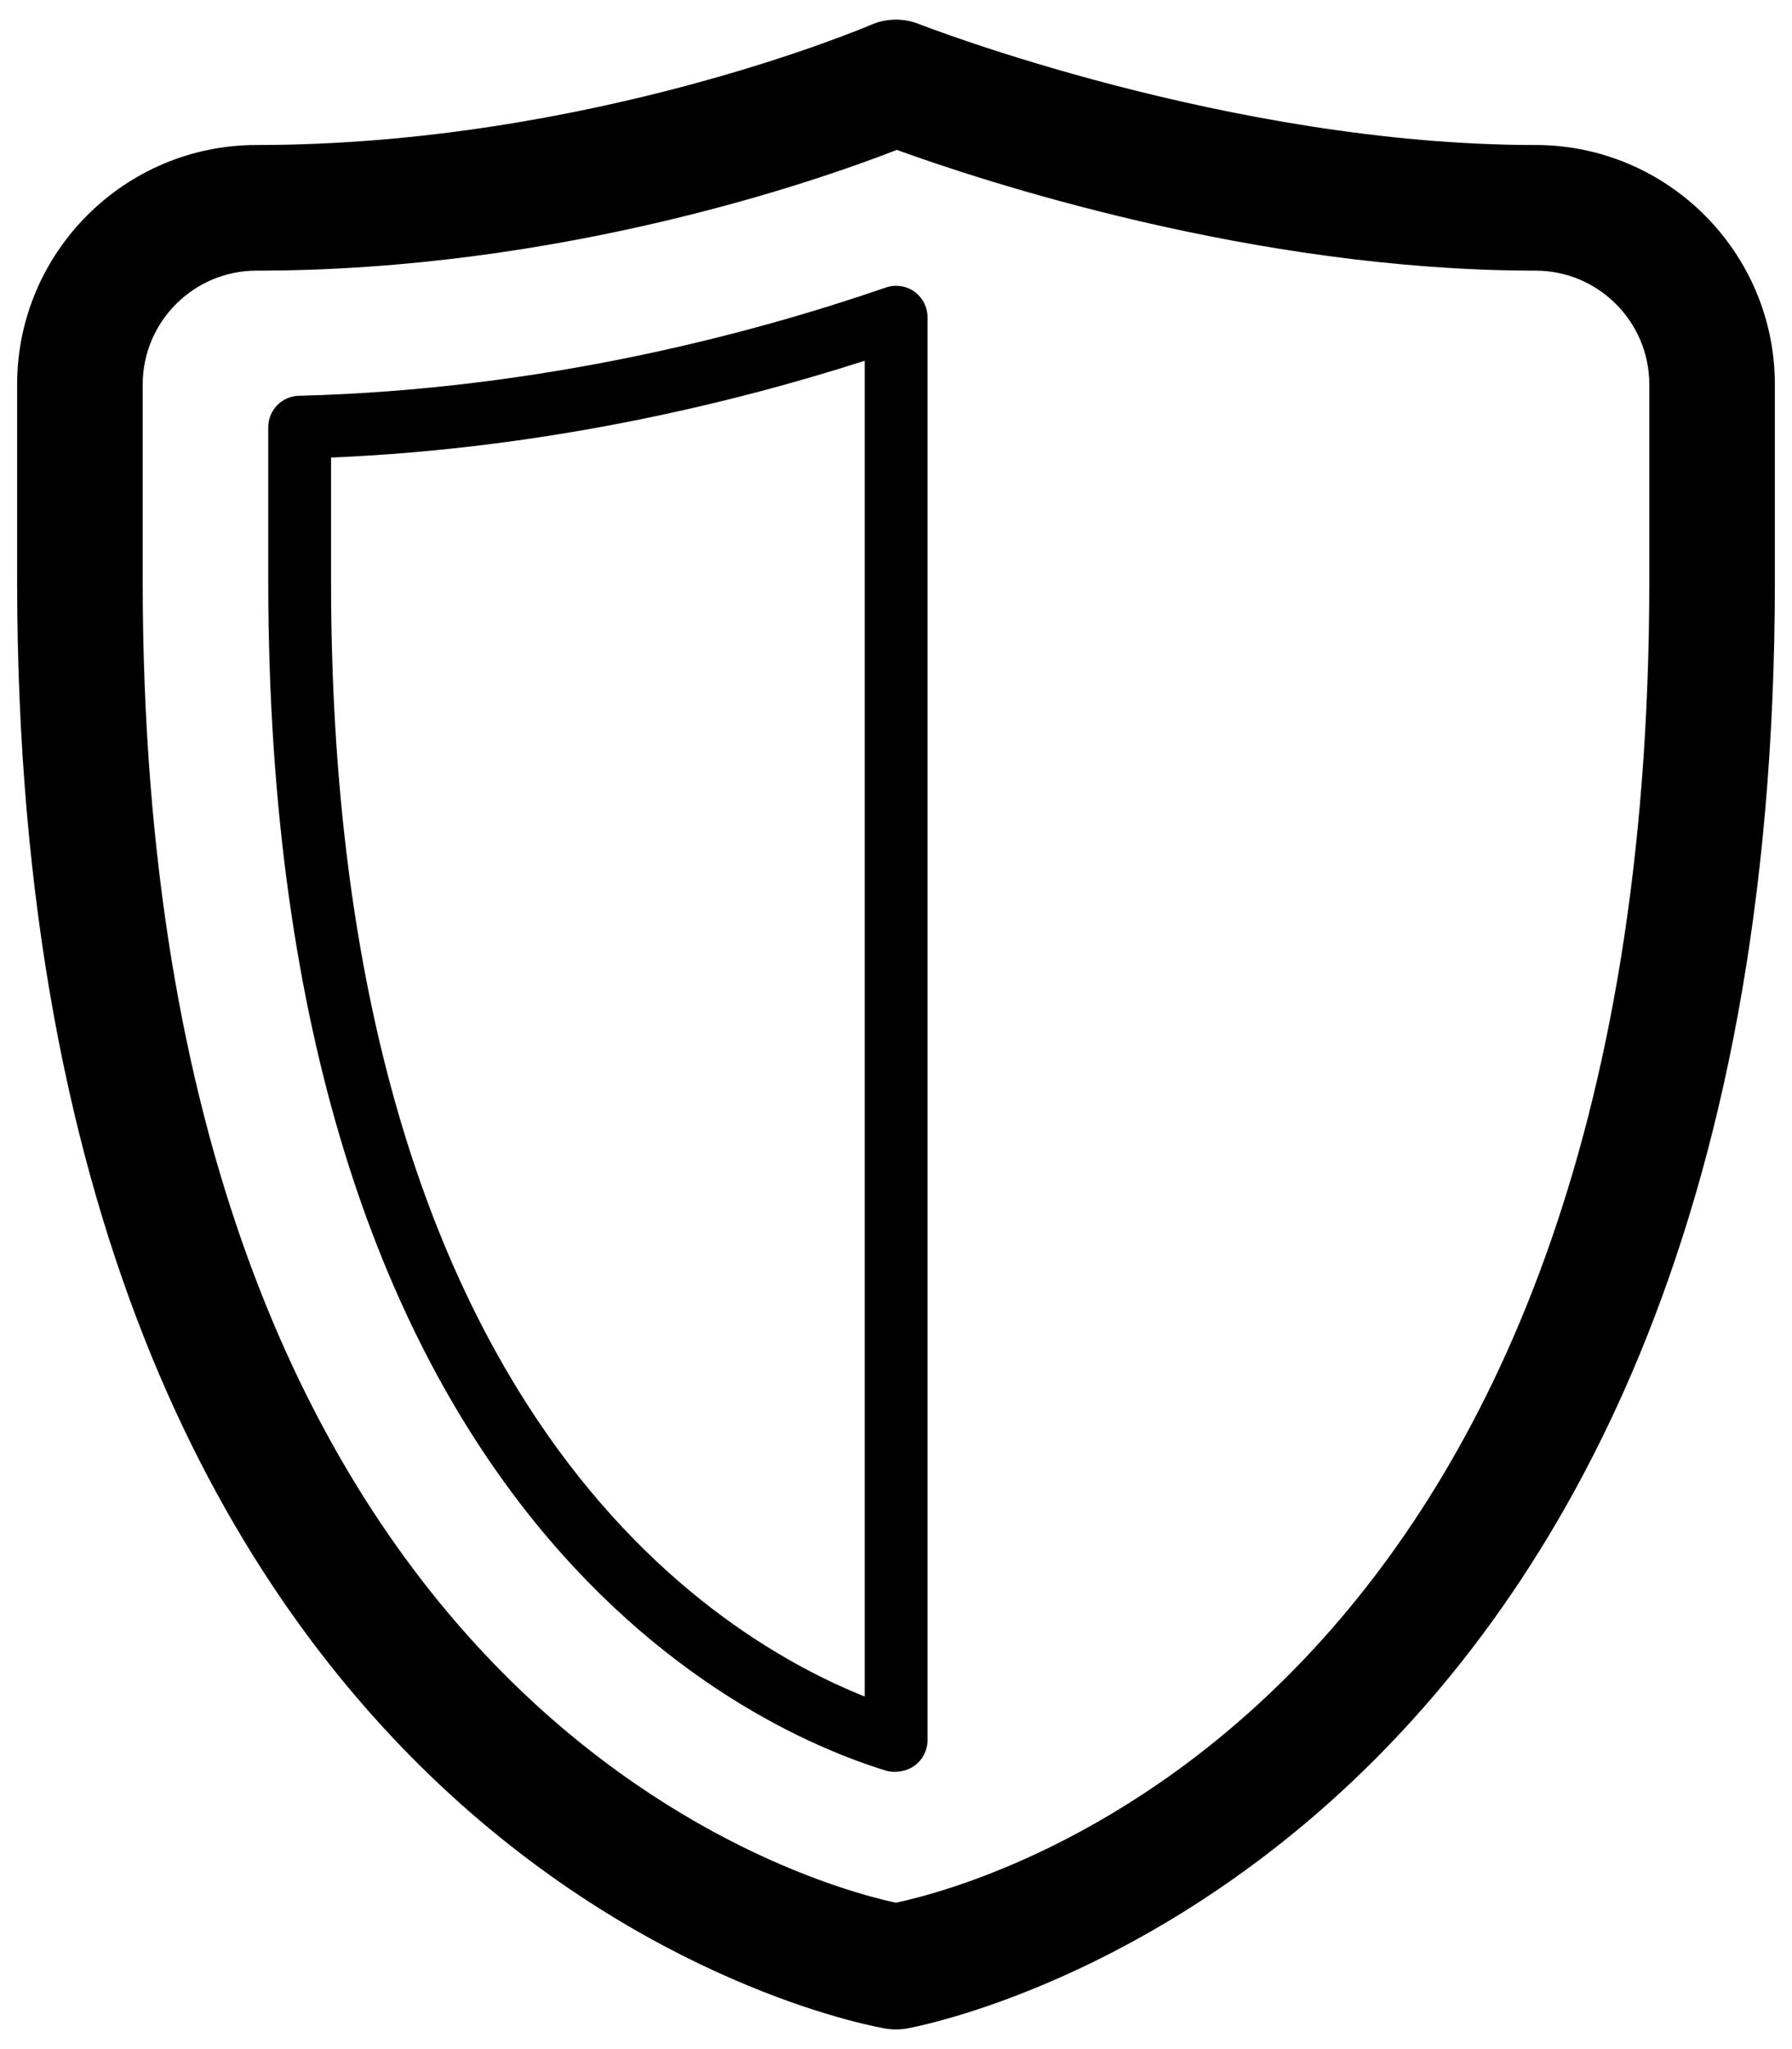
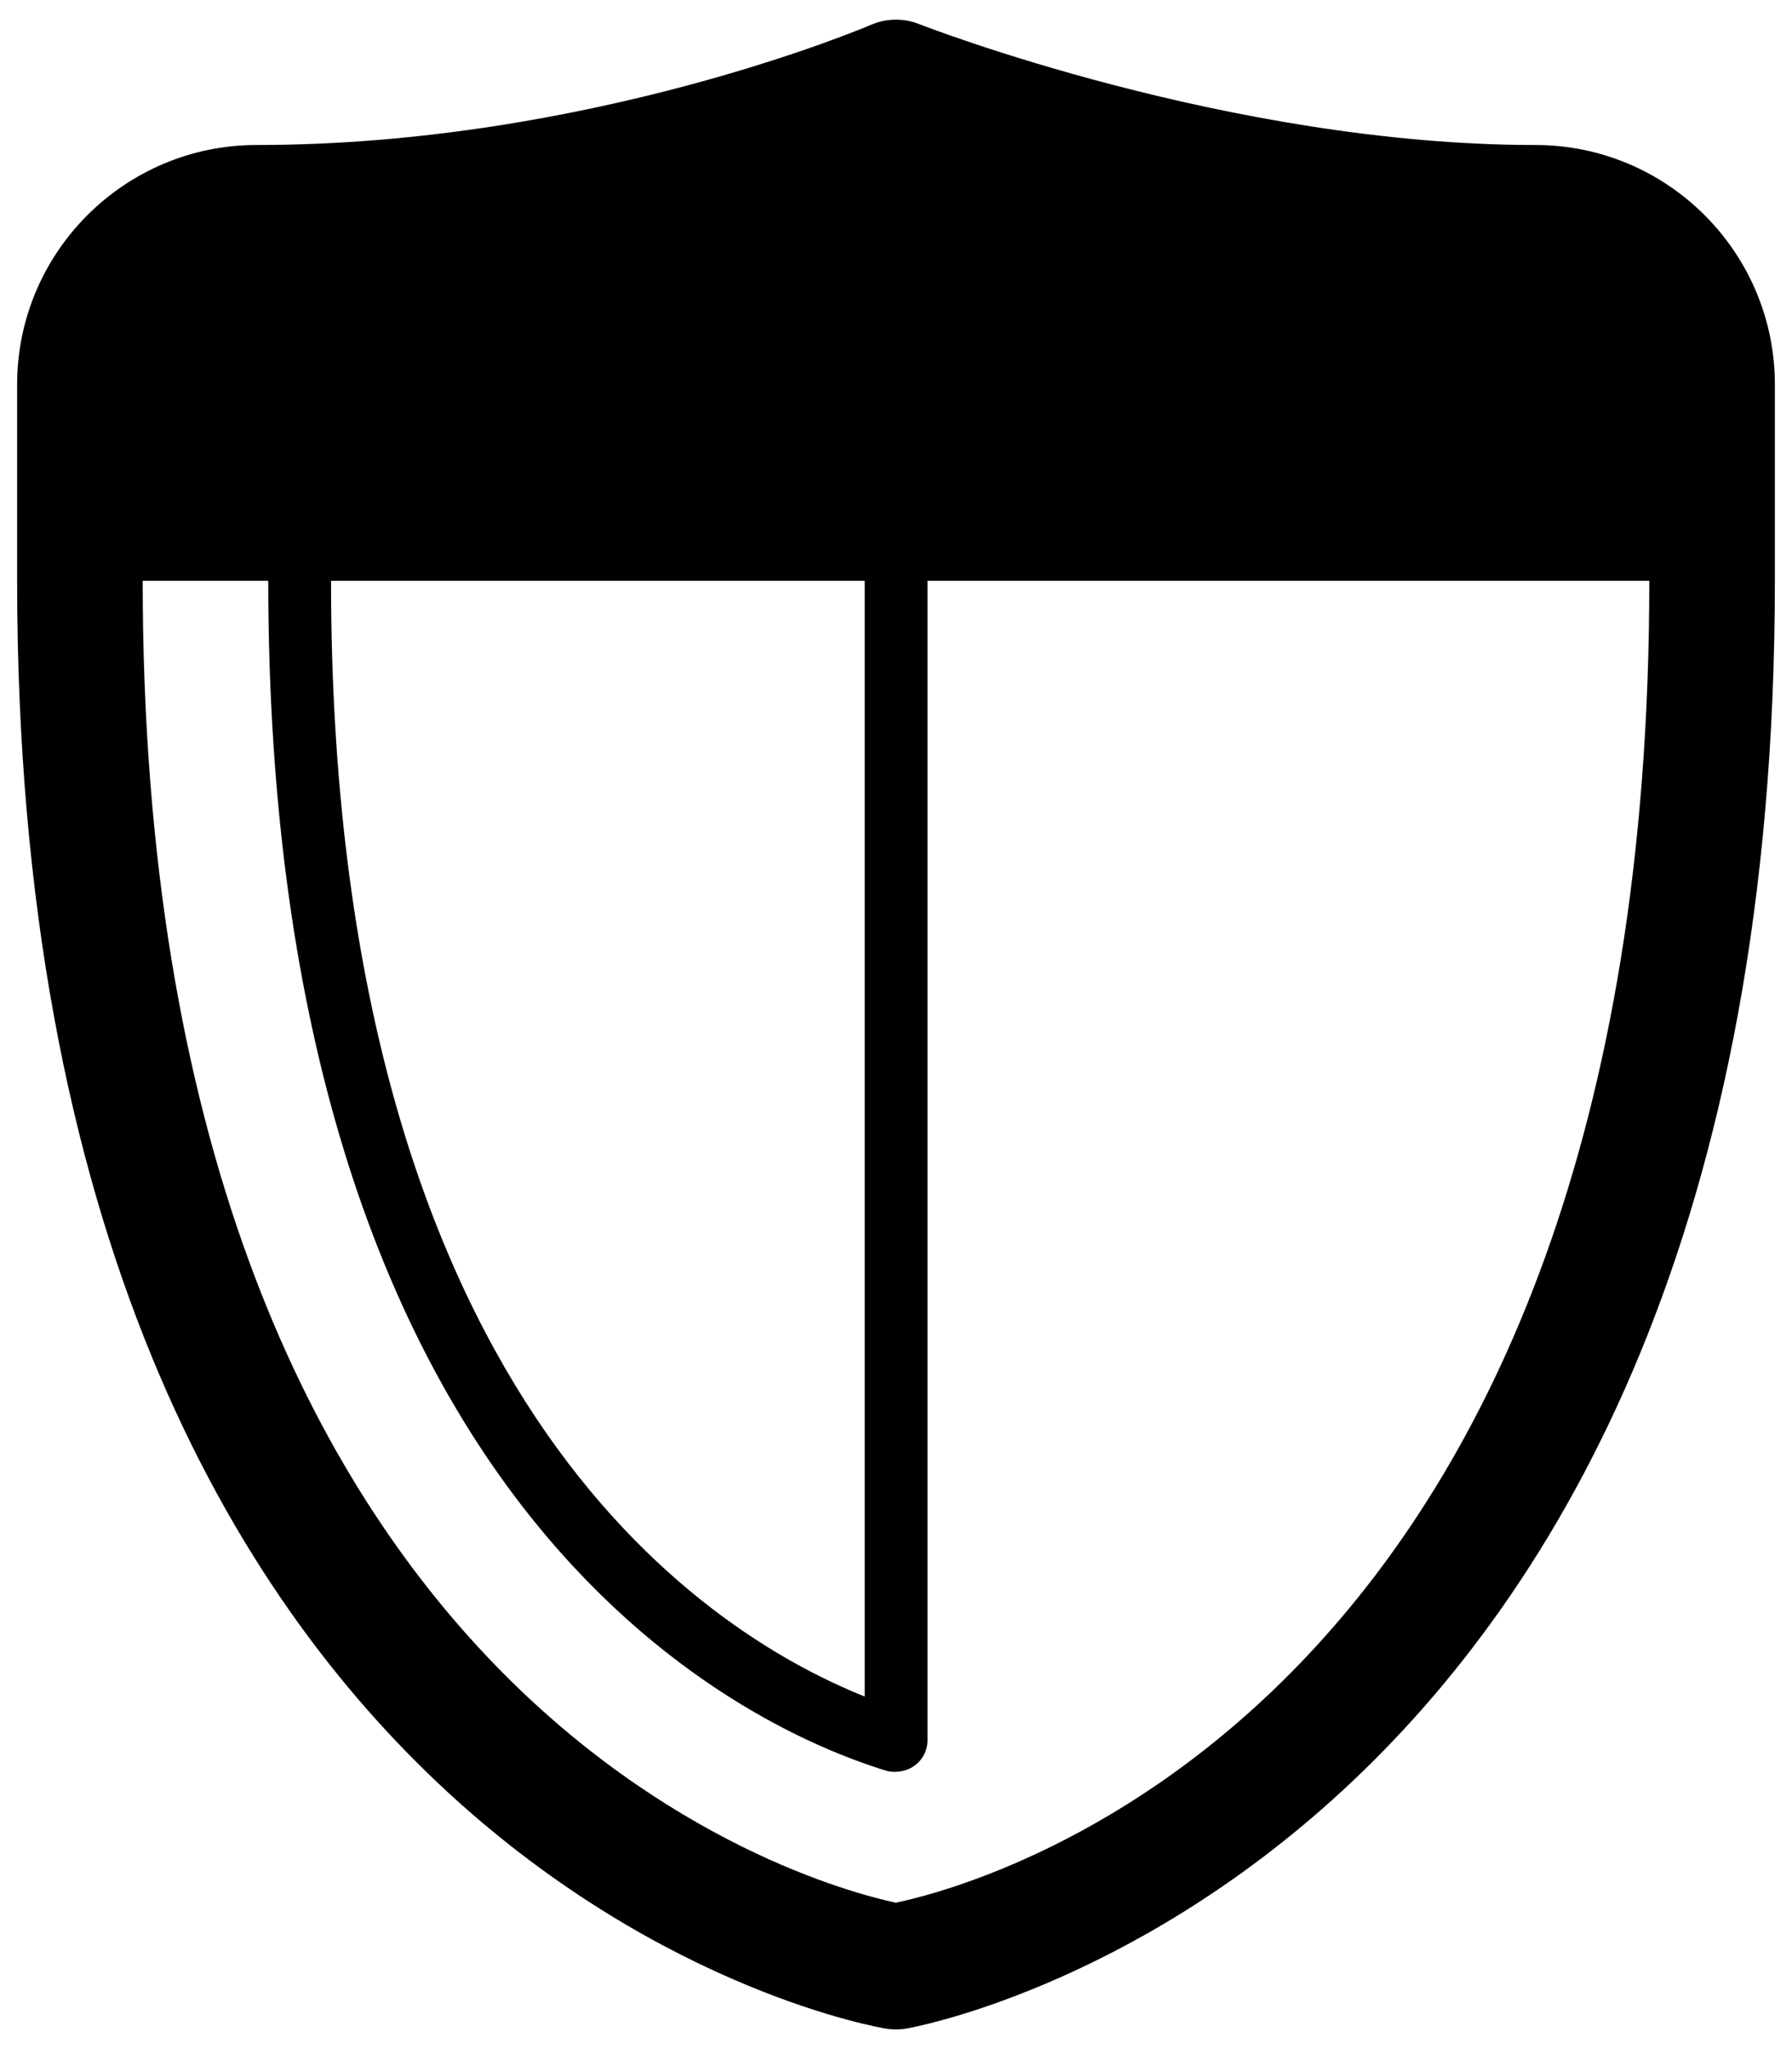
<svg xmlns="http://www.w3.org/2000/svg" viewBox="0 0 448 512">
-   <path d="M383.88 36.234c-76.637 0-153.358-29.919-154.125-30.226-3.878-1.533-8.2-1.456-12.016.199-.69.291-70.245 30.026-153.618 30.026-32.992 0-59.838 26.846-59.838 59.838v49.048c0 325.629 215.211 361.48 217.388 361.802.766.115 1.54.169 2.314.169.827 0 1.655-.061 2.467-.191 2.177-.345 217.266-38.387 217.266-361.779v-49.048c-.001-32.992-26.846-59.838-59.838-59.838zm28.447 108.885c0 280.46-164.891 325.346-188.358 330.304-21.803-4.659-188.296-49.569-188.296-330.304v-49.047c0-15.68 12.76-28.448 28.448-28.448 76.238 0 140.514-22.547 160.086-30.172 20.393 7.41 88.853 30.172 159.673 30.172 15.687 0 28.448 12.767 28.448 28.448v49.047zm-183.744-72.253c-2.062-1.471-4.72-1.854-7.111-1.026-33.345 11.495-85.872 25.52-146.76 27.053-4.253.1-7.648 3.586-7.648 7.84v38.387c0 231.765 118.166 286.146 154.384 297.289.683.214 1.441.314 2.2.314 1.058 0 2.131-.191 3.058-.529 3.104-1.118 5.172-4.069 5.172-7.372v-355.564c0-2.53-1.226-4.913-3.295-6.392zm-12.4 351.042c-41.253-16.507-133.424-76.192-133.424-278.789v-30.792c53.684-2.254 100.54-13.641 133.424-24.187v333.768z" />
+   <path d="M383.88 36.234c-76.637 0-153.358-29.919-154.125-30.226-3.878-1.533-8.2-1.456-12.016.199-.69.291-70.245 30.026-153.618 30.026-32.992 0-59.838 26.846-59.838 59.838v49.048c0 325.629 215.211 361.48 217.388 361.802.766.115 1.54.169 2.314.169.827 0 1.655-.061 2.467-.191 2.177-.345 217.266-38.387 217.266-361.779v-49.048c-.001-32.992-26.846-59.838-59.838-59.838zm28.447 108.885c0 280.46-164.891 325.346-188.358 330.304-21.803-4.659-188.296-49.569-188.296-330.304v-49.047v49.047zm-183.744-72.253c-2.062-1.471-4.72-1.854-7.111-1.026-33.345 11.495-85.872 25.52-146.76 27.053-4.253.1-7.648 3.586-7.648 7.84v38.387c0 231.765 118.166 286.146 154.384 297.289.683.214 1.441.314 2.2.314 1.058 0 2.131-.191 3.058-.529 3.104-1.118 5.172-4.069 5.172-7.372v-355.564c0-2.53-1.226-4.913-3.295-6.392zm-12.4 351.042c-41.253-16.507-133.424-76.192-133.424-278.789v-30.792c53.684-2.254 100.54-13.641 133.424-24.187v333.768z" />
</svg>